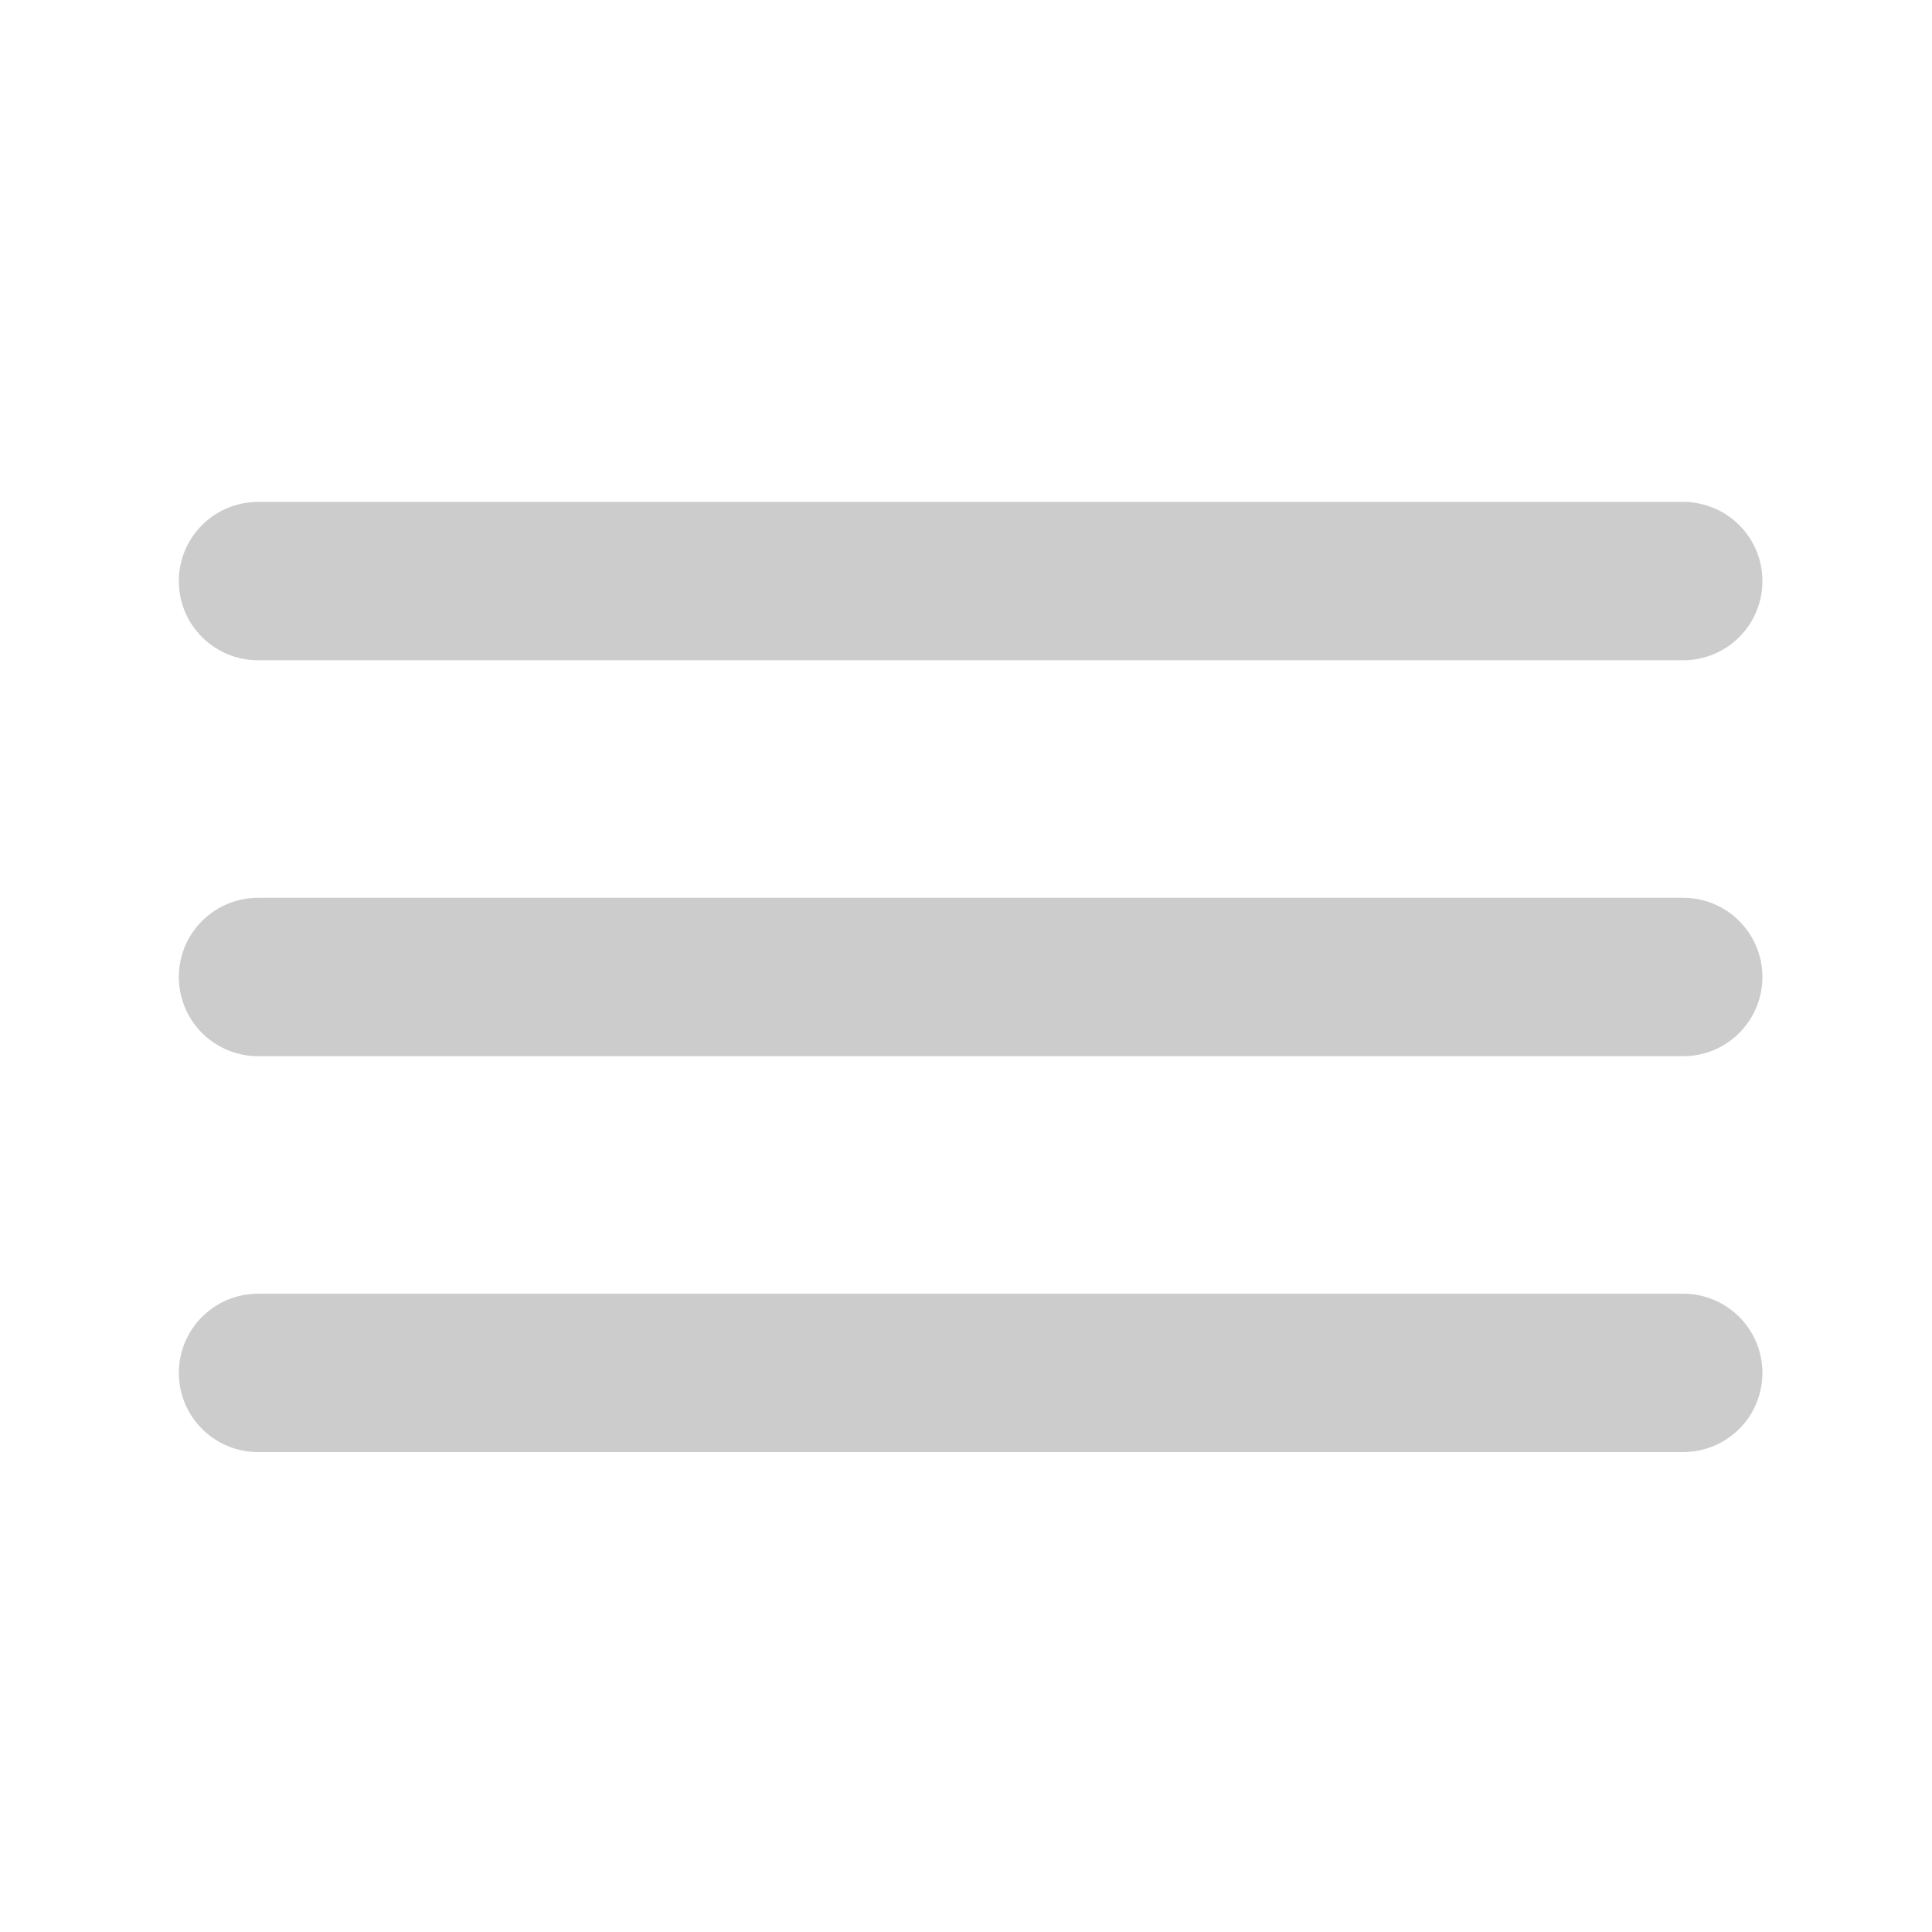
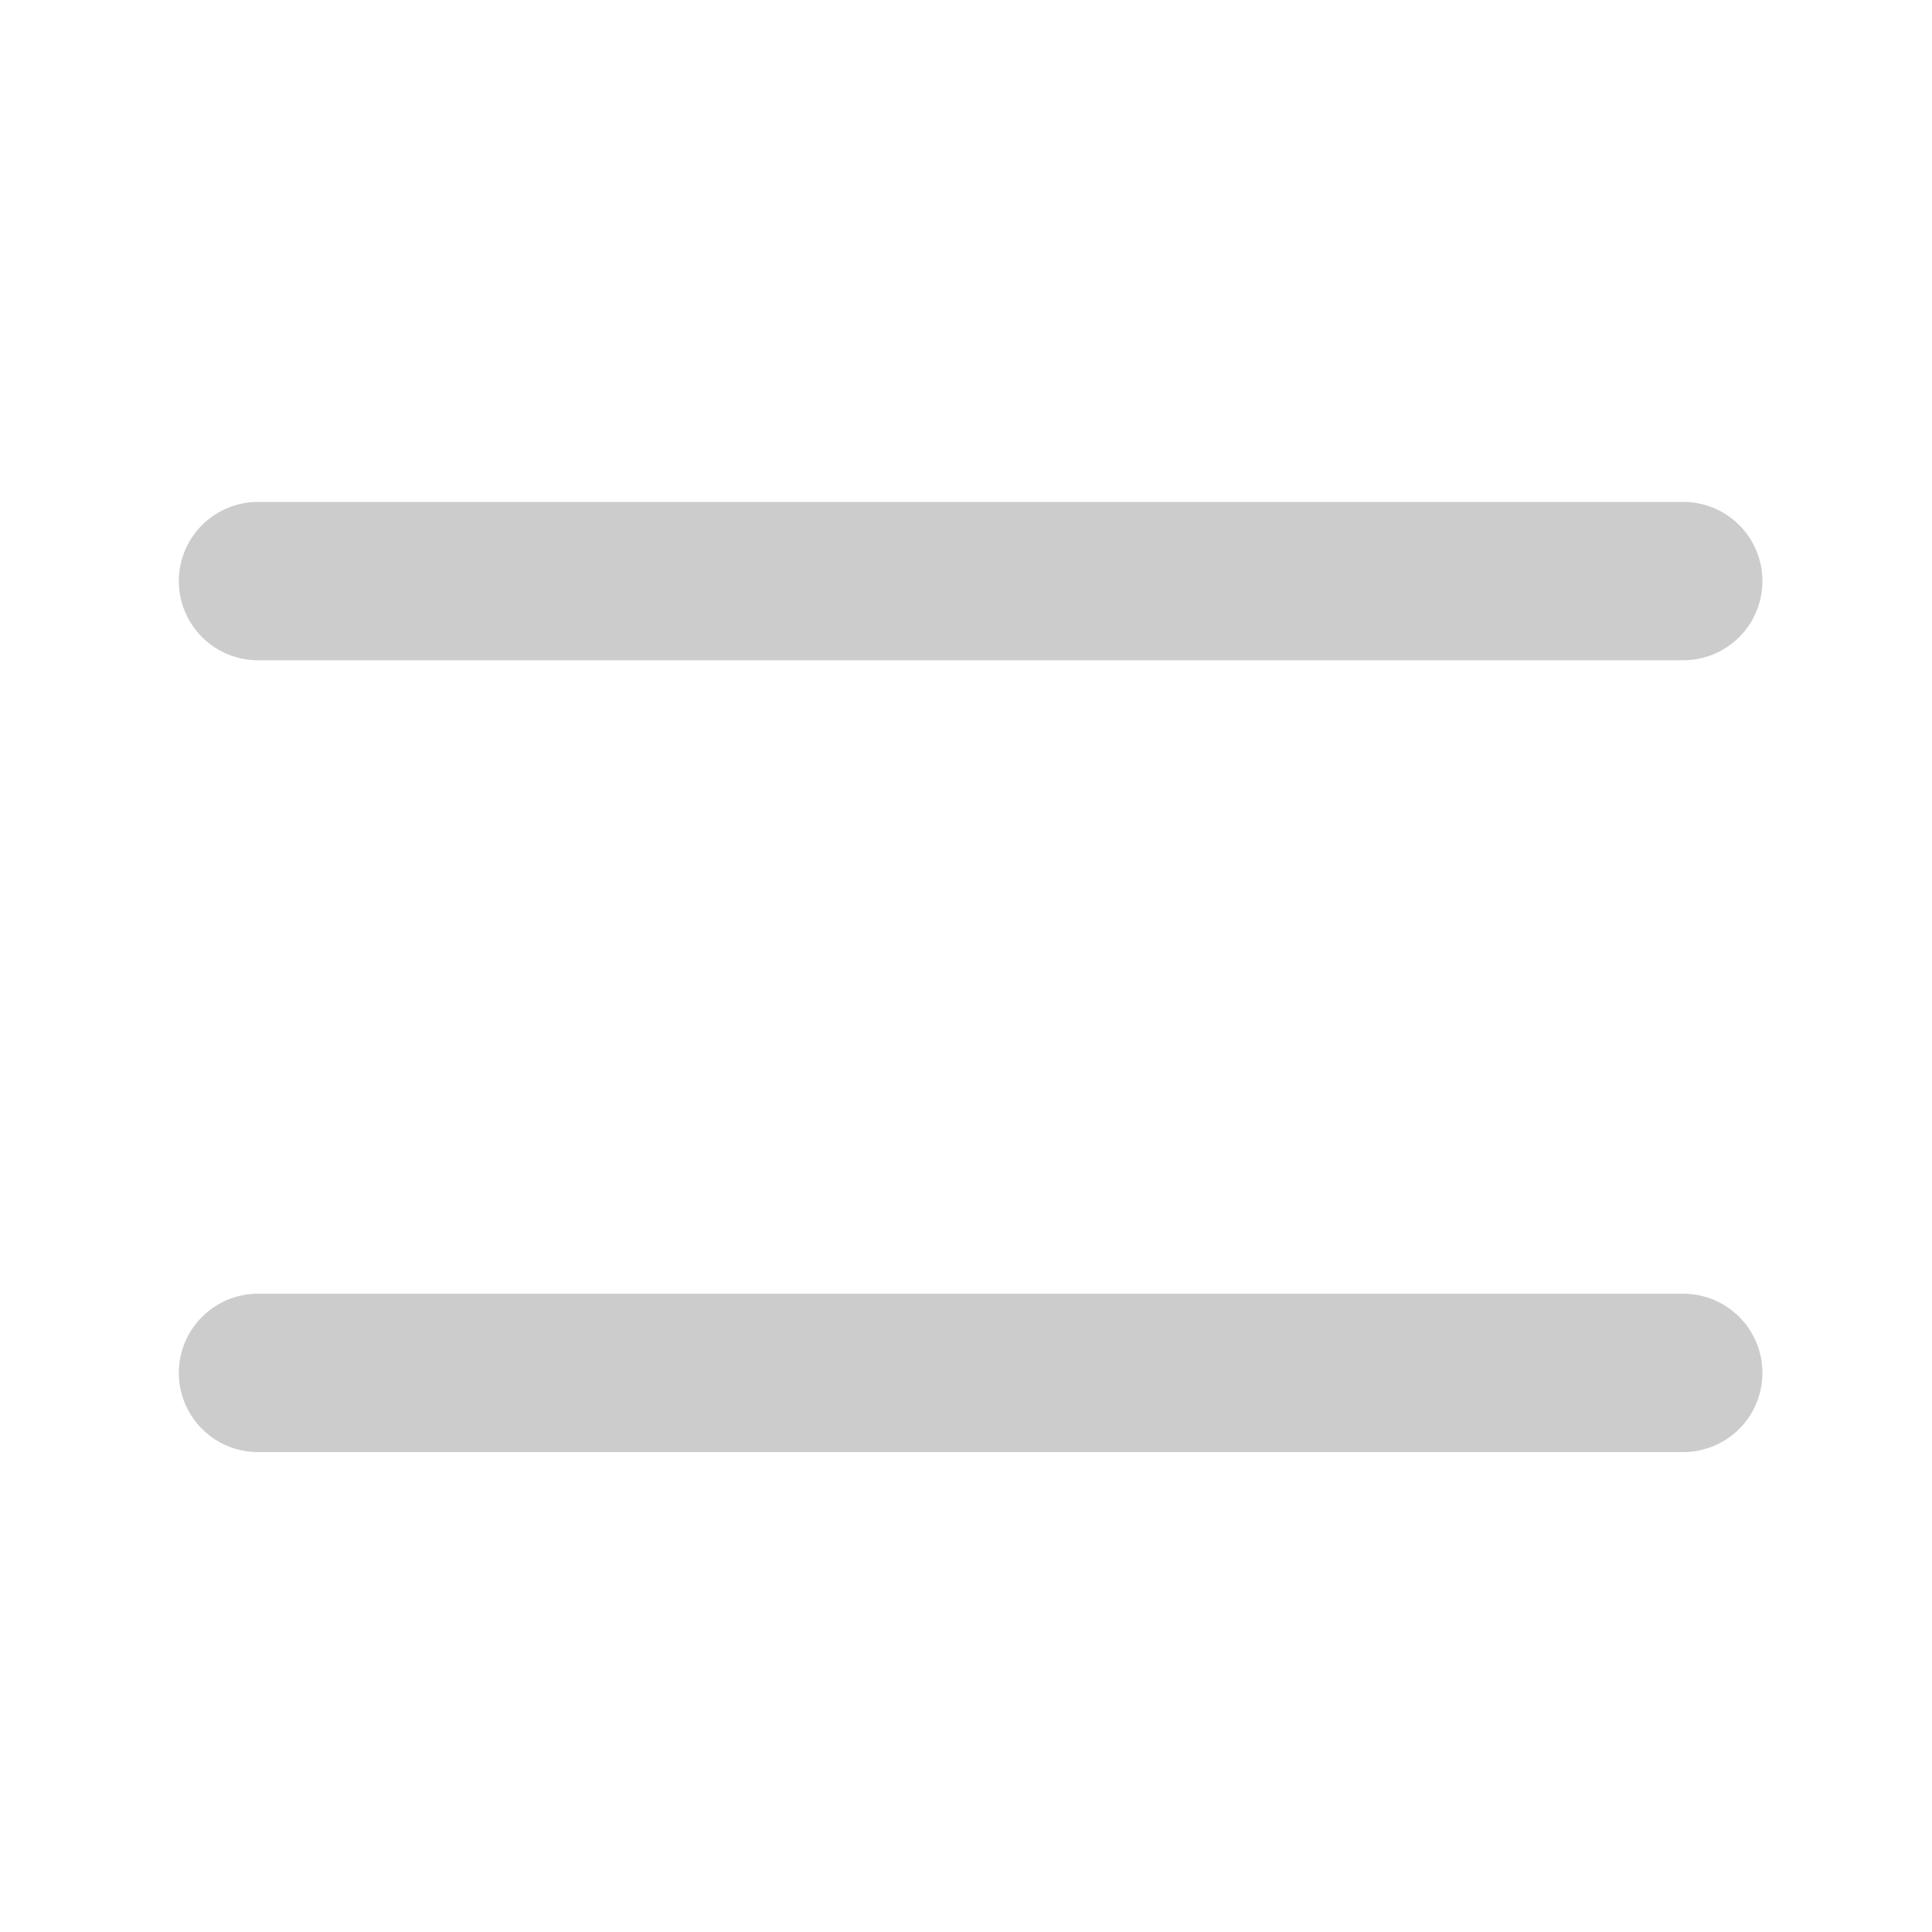
<svg xmlns="http://www.w3.org/2000/svg" color="#ddd" width="61" height="61" stroke="#ccc" viewBox="0 0 61 61" fill="none">
-   <path d="M8.146 43.347H53.146M8.146 30.847H53.146M8.146 18.347H53.146" stroke="#ccc" stroke-width="5" stroke-linecap="round" stroke-linejoin="round" />
+   <path d="M8.146 43.347H53.146M8.146 30.847M8.146 18.347H53.146" stroke="#ccc" stroke-width="5" stroke-linecap="round" stroke-linejoin="round" />
</svg>